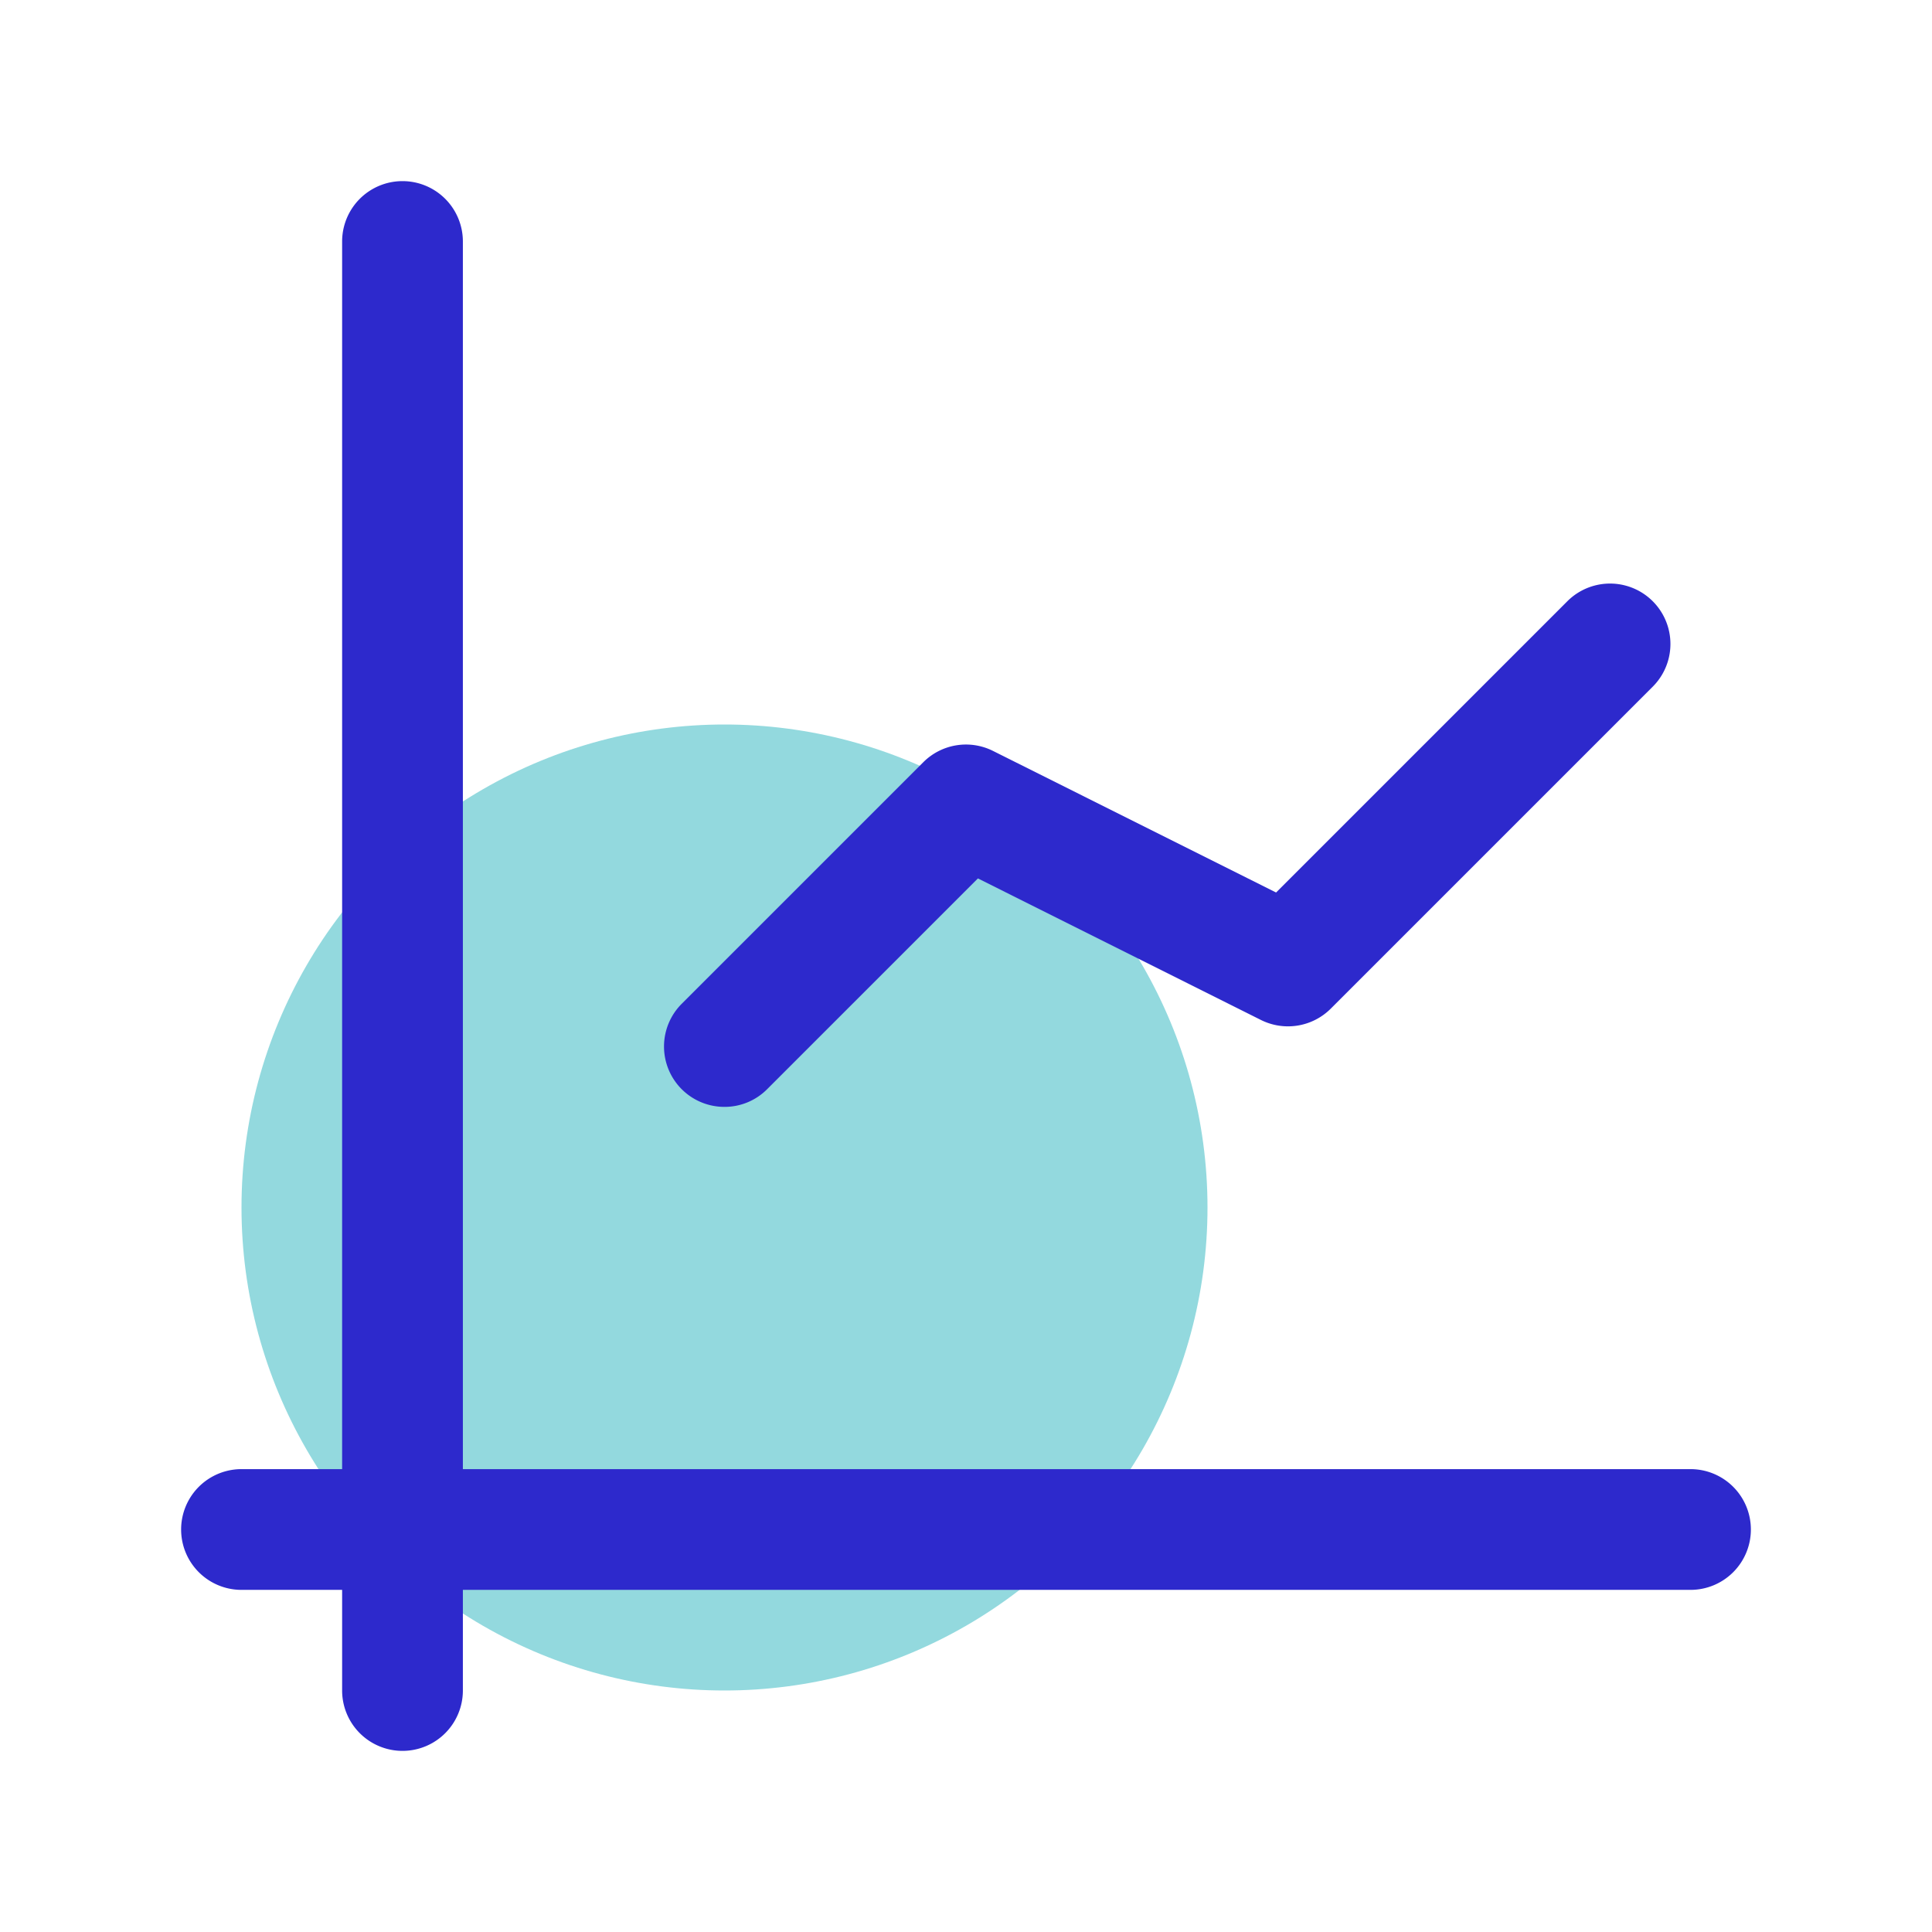
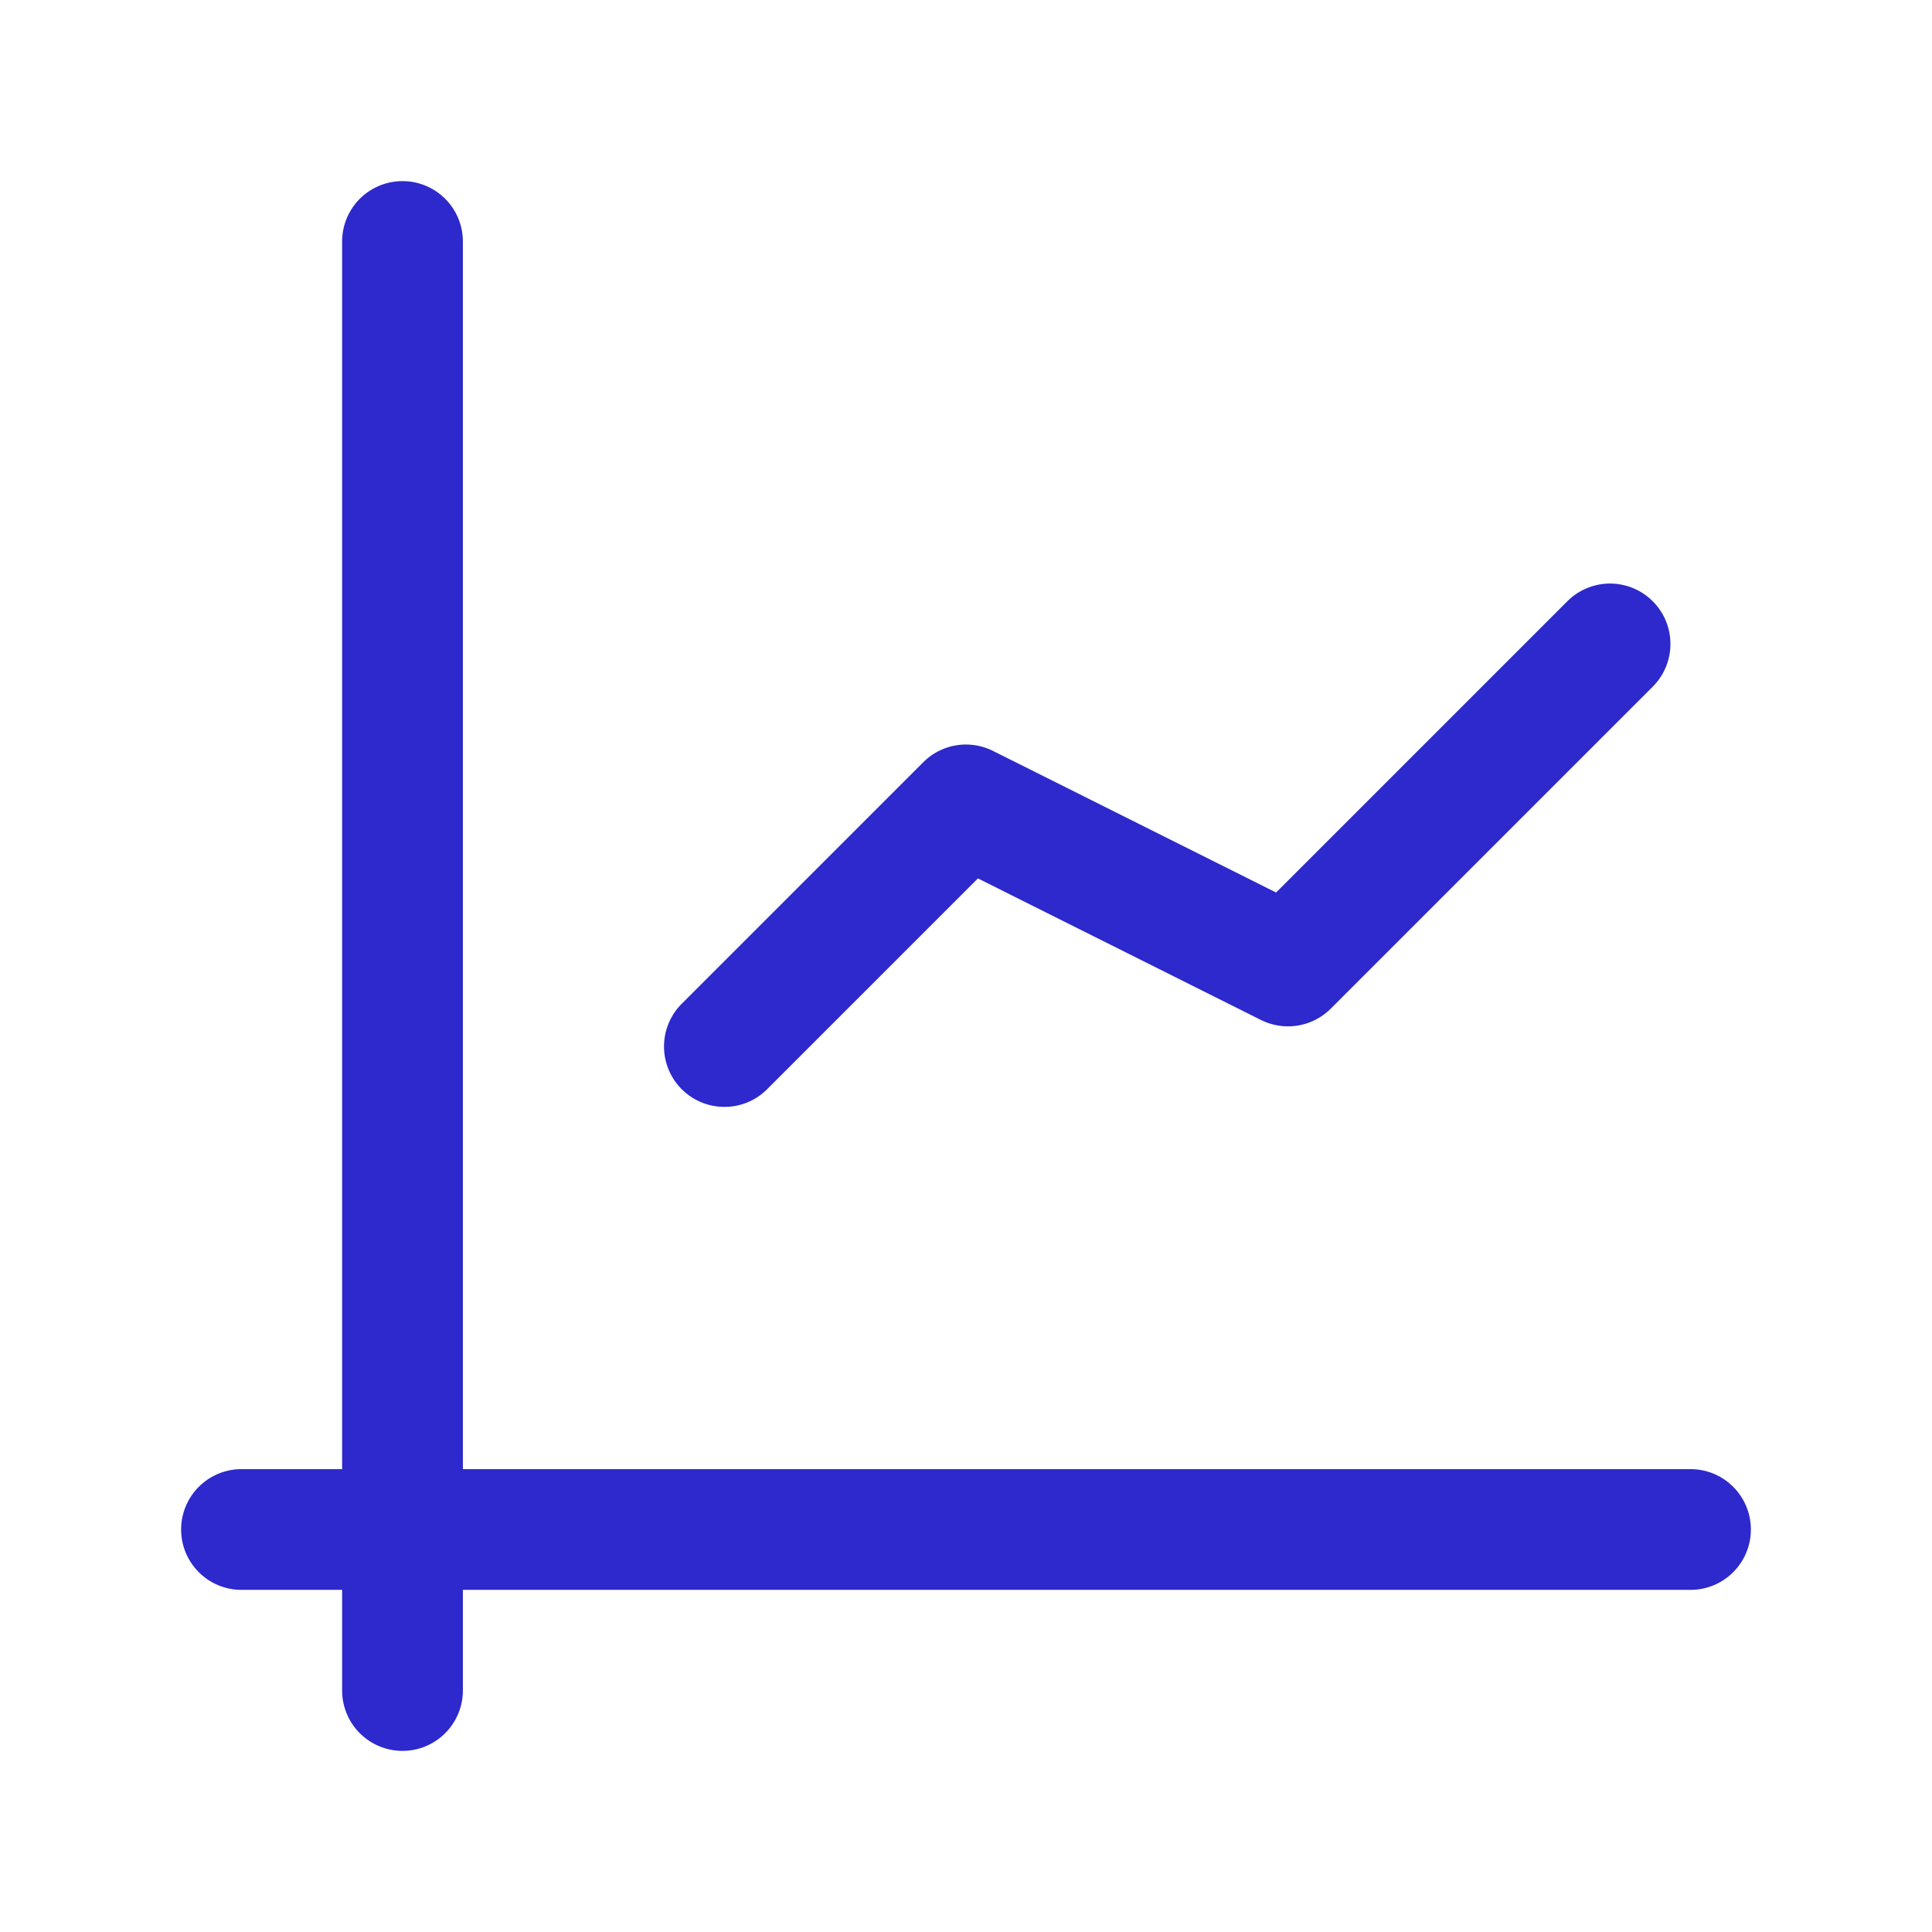
<svg xmlns="http://www.w3.org/2000/svg" version="1.1" width="512" height="512" x="0" y="0" viewBox="0 0 24 24" style="enable-background:new 0 0 512 512" xml:space="preserve" class="">
  <g>
-     <circle cx="9" cy="15" r="6" fill="#93d9de" opacity="1" data-original="#75afff" />
    <path fill="#2d29cc" d="M21.75 19a.75.75 0 0 1-.75.75H5.75V21a.75.75 0 0 1-1.5 0v-1.25H3a.75.75 0 0 1 0-1.5h1.25V3a.75.75 0 0 1 1.5 0v15.25H21a.75.75 0 0 1 .75.75zM9 13.75a.744.744 0 0 0 .53-.22l2.618-2.618 3.517 1.759a.752.752 0 0 0 .866-.141l4-4a.75.75 0 1 0-1.061-1.061l-3.618 3.618-3.517-1.759a.75.75 0 0 0-.866.141l-3 3a.75.75 0 0 0 .53 1.281z" opacity="1" data-original="#112d55" class="" />
  </g>
</svg>